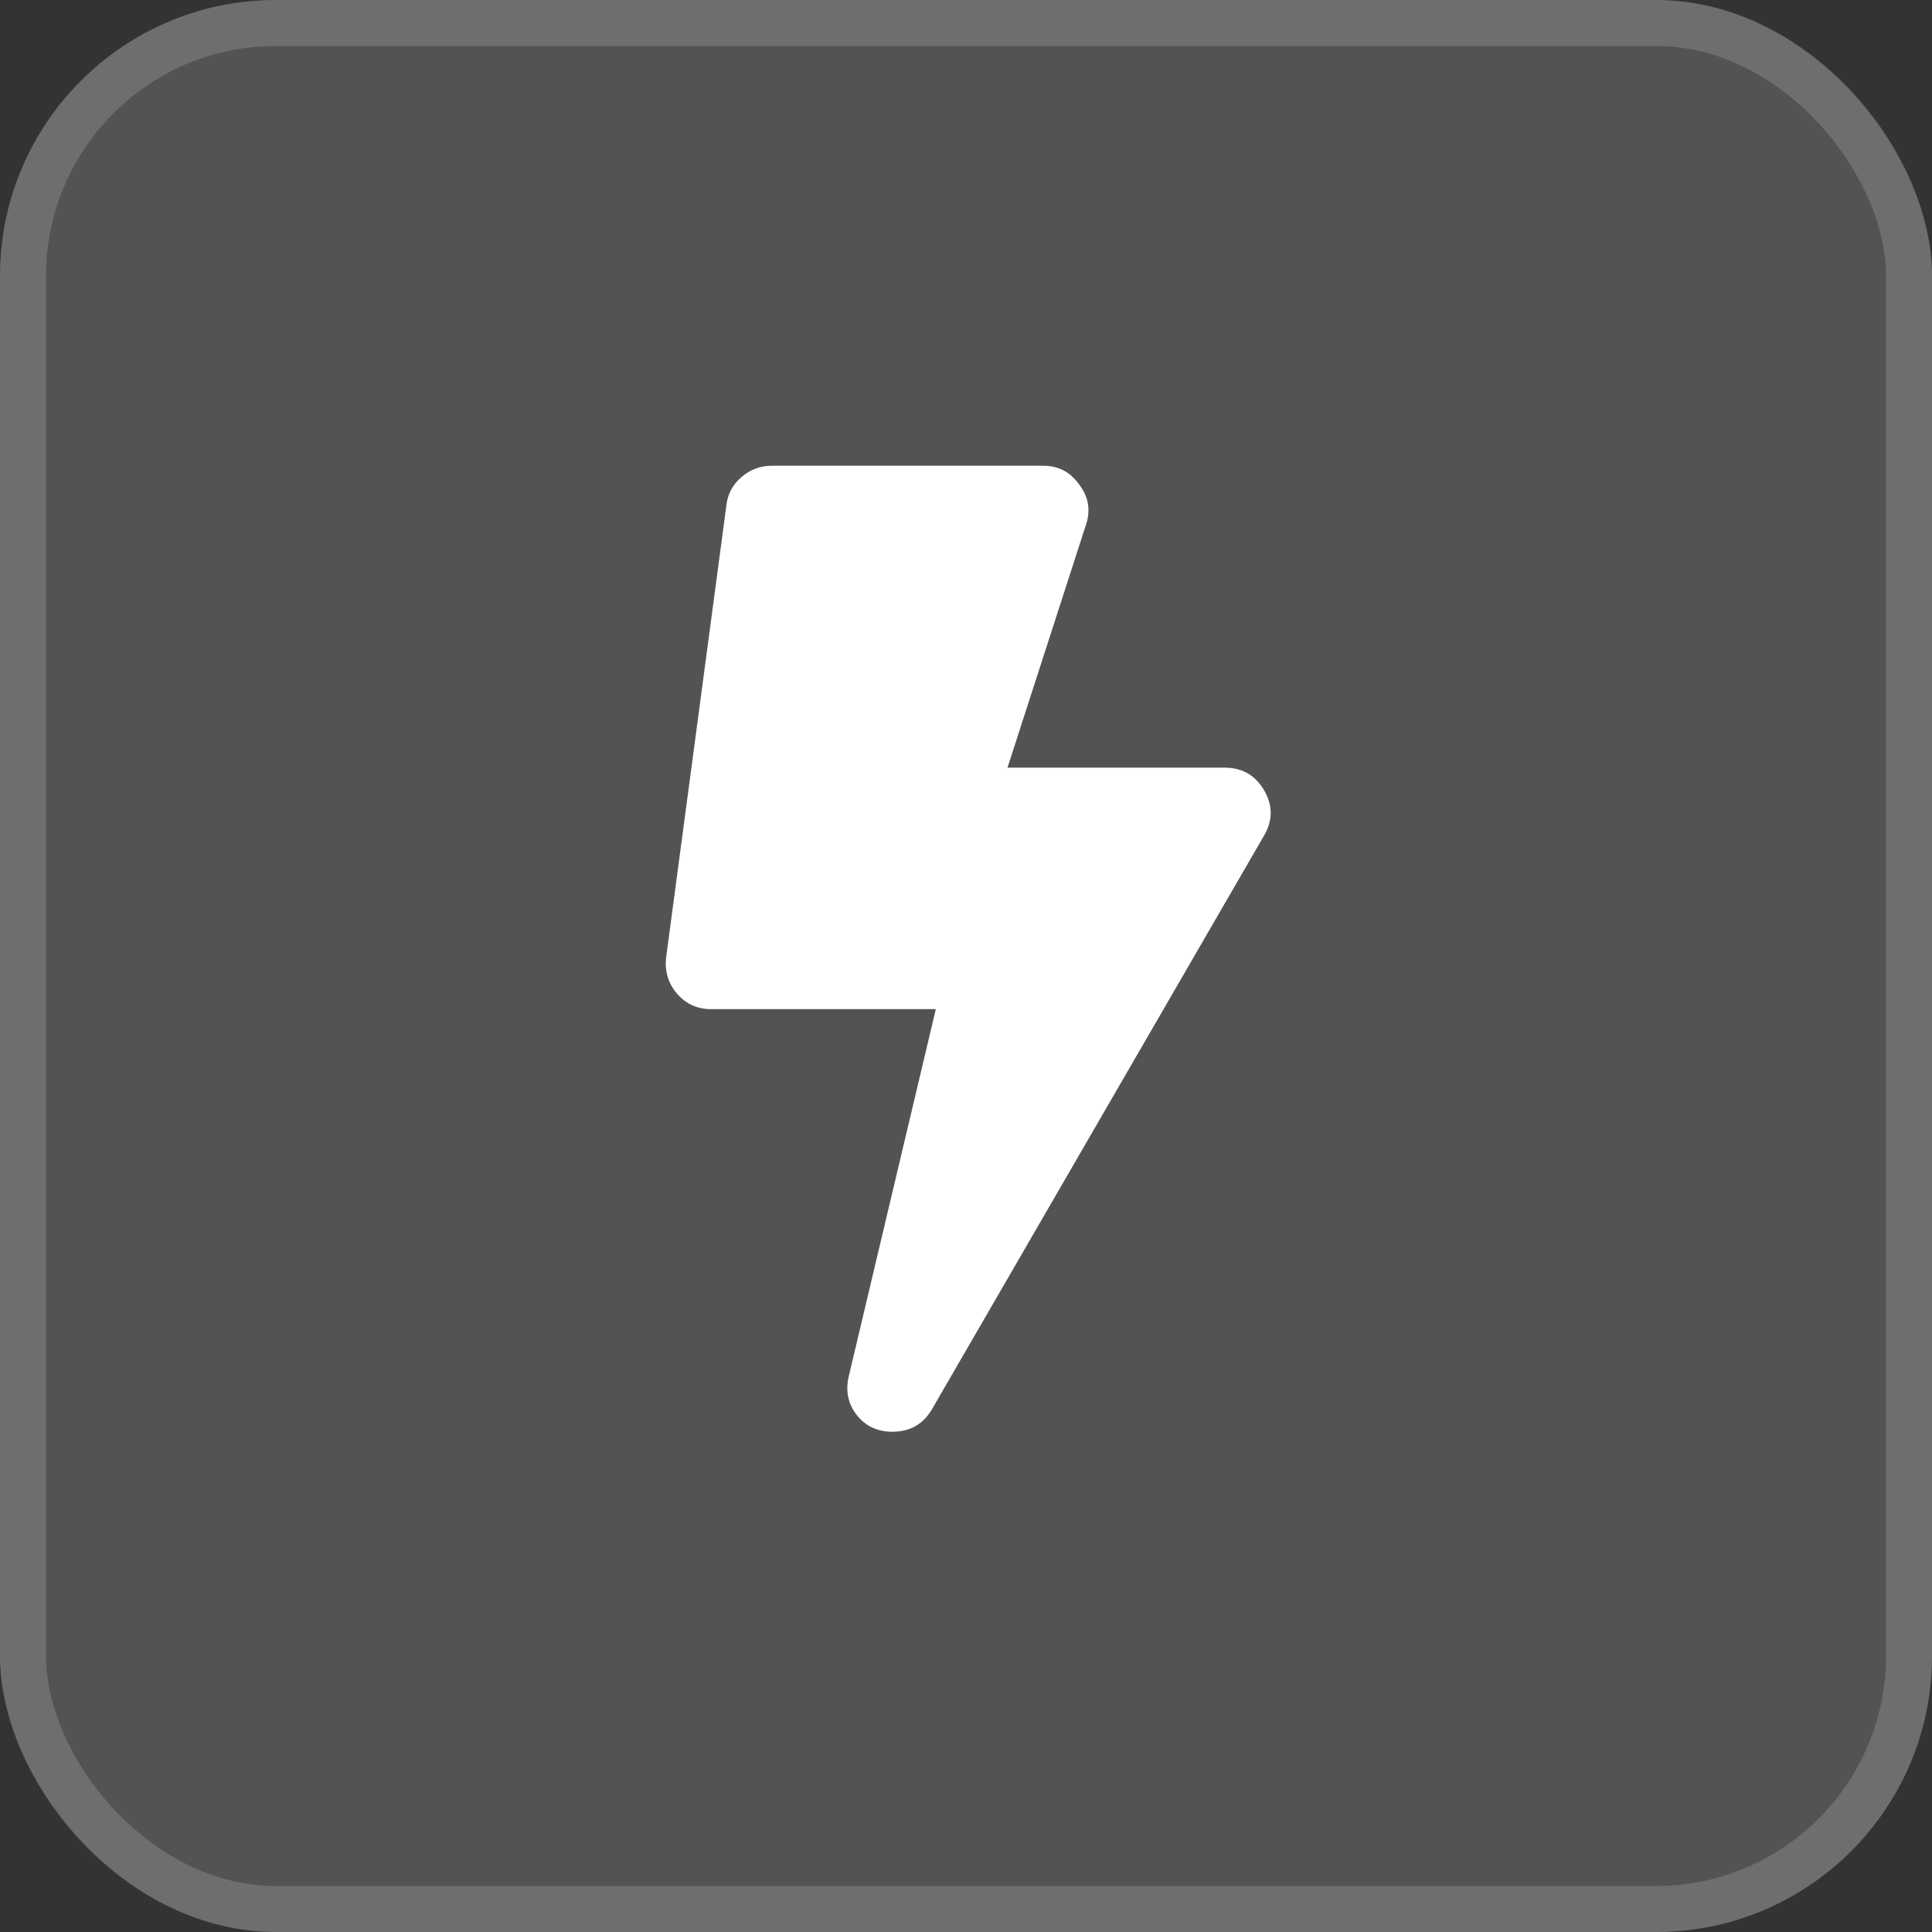
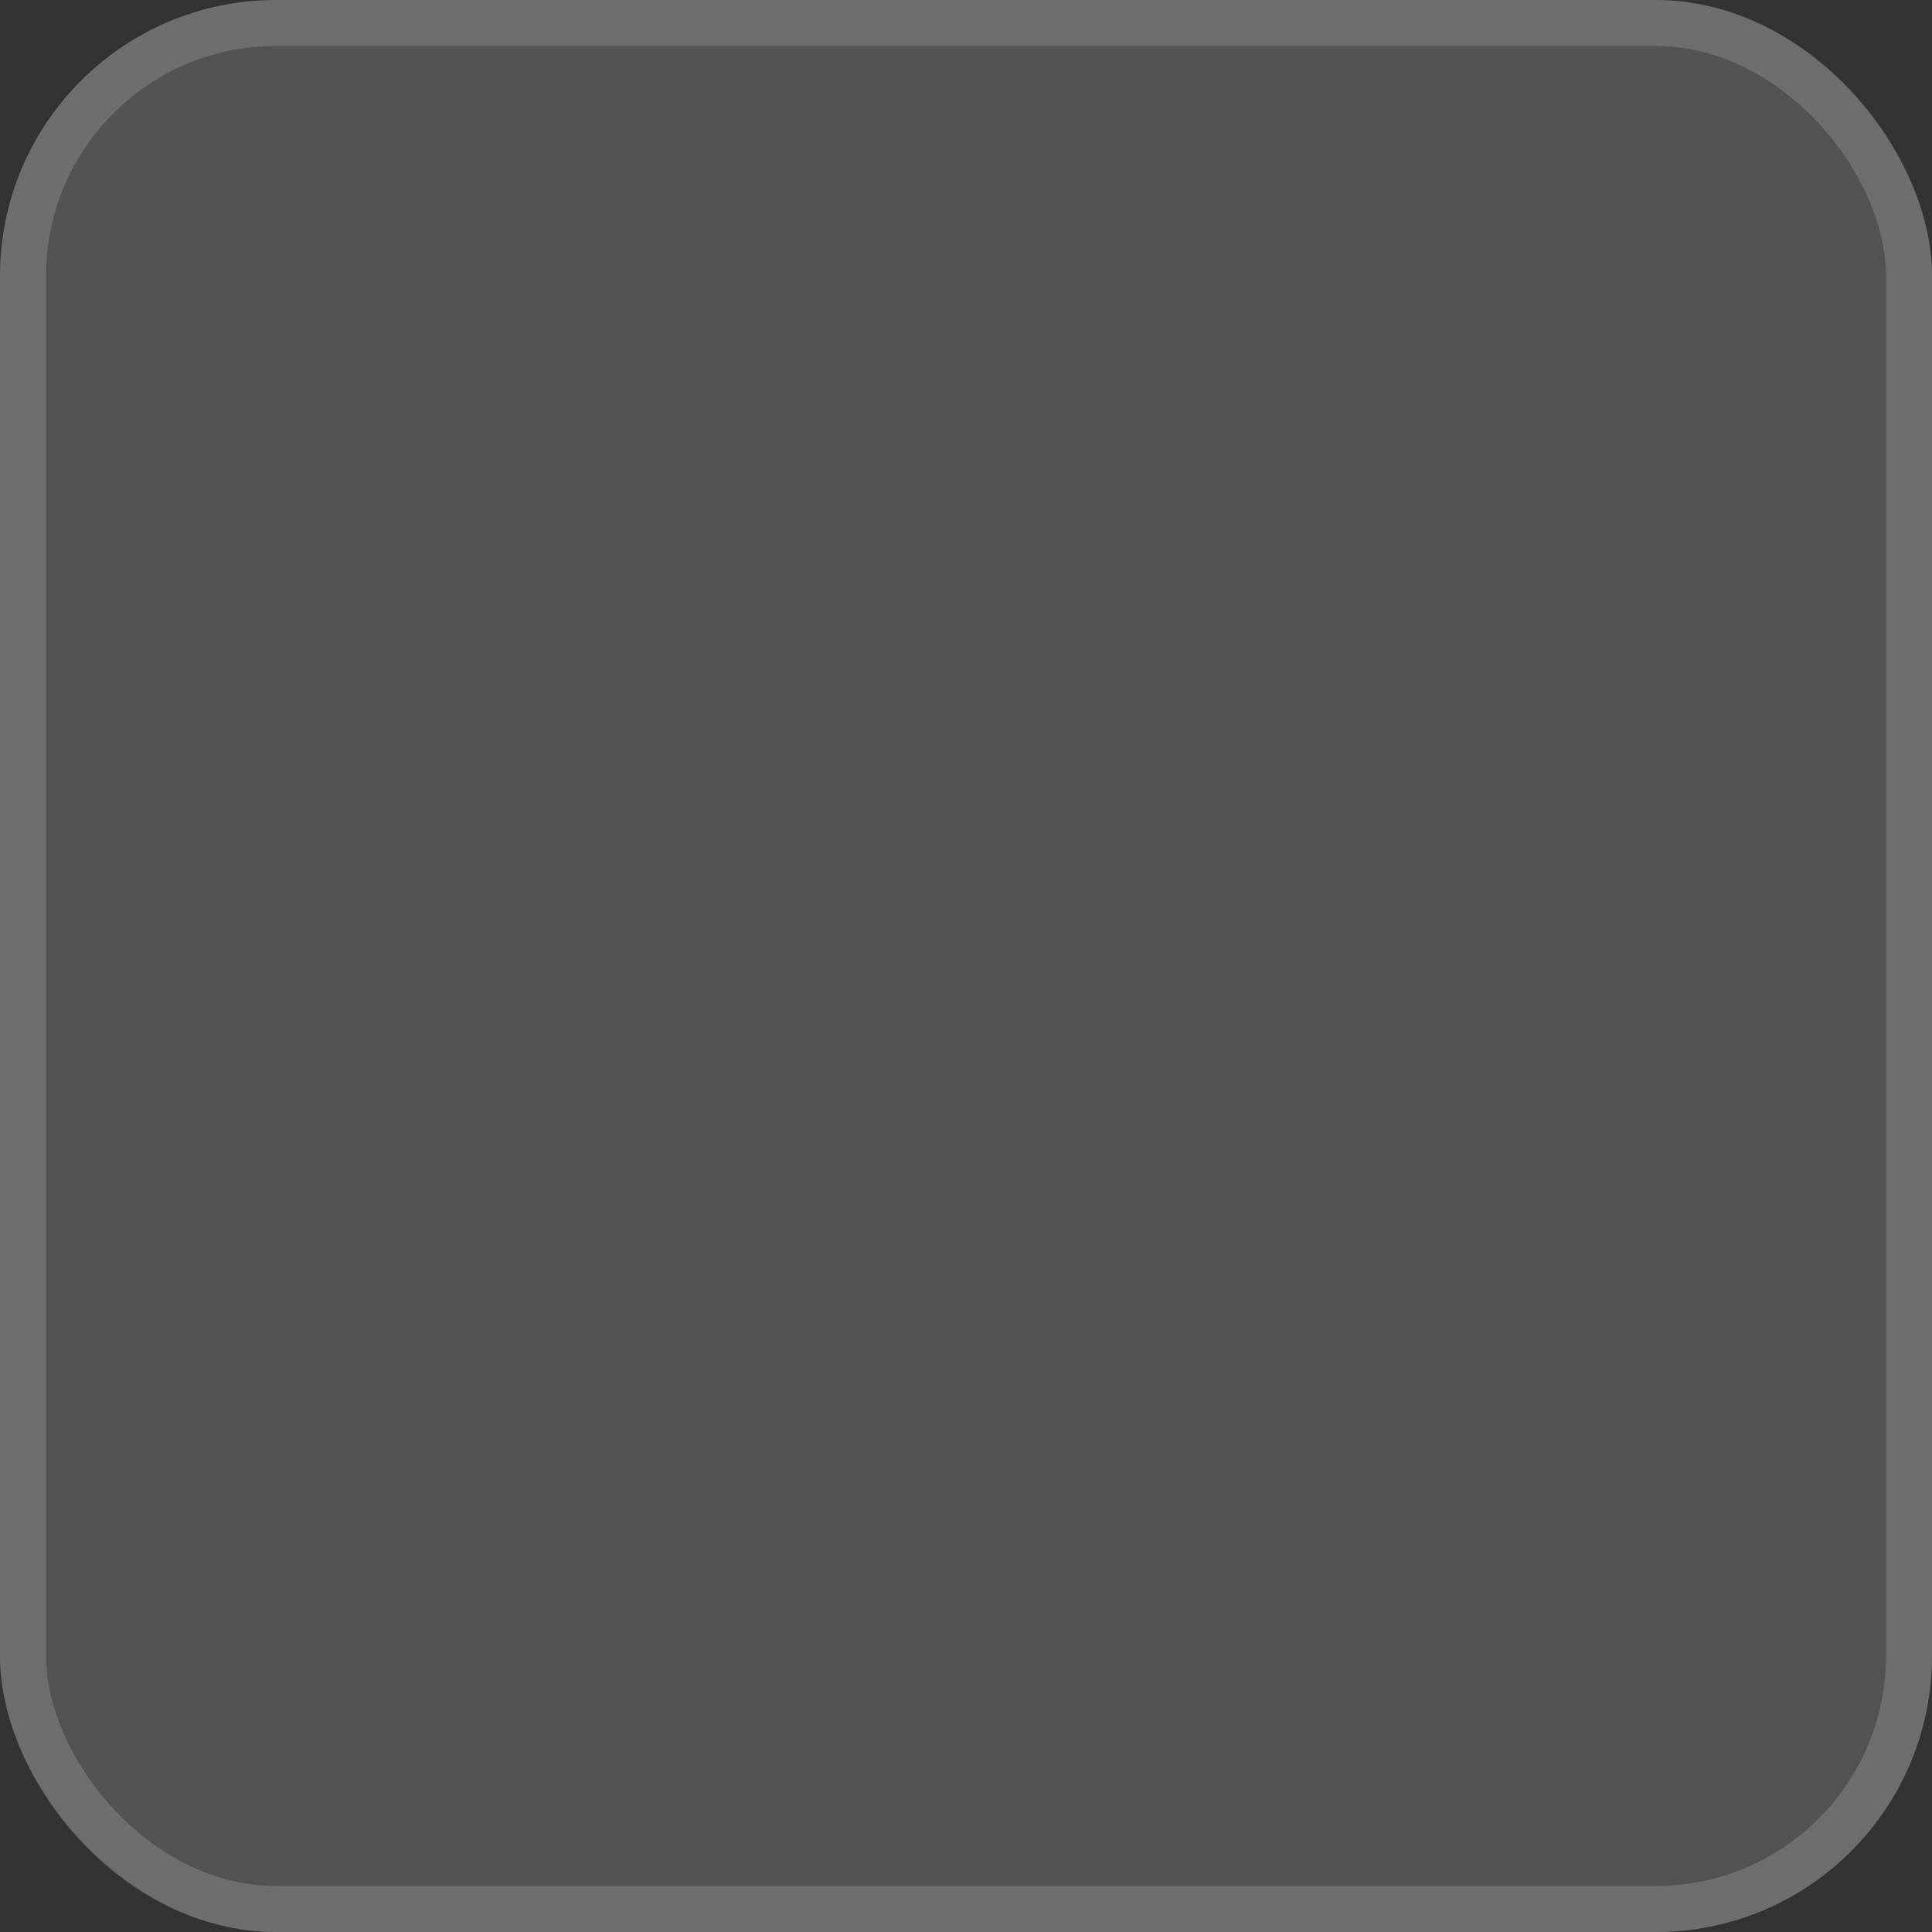
<svg xmlns="http://www.w3.org/2000/svg" width="42" height="42" viewBox="0 0 42 42" fill="none">
  <rect x="0" y="0" width="42" height="42" fill="#333333" stroke="none" />
  <rect width="42" height="42" rx="6" fill="white" fill-opacity="0.16" />
  <rect x="0.5" y="0.5" width="41" height="41" rx="5.5" stroke="white" stroke-opacity="0.16" />
-   <path d="M26.619 16.688C27.002 16.688 27.289 16.852 27.48 17.18C27.672 17.508 27.672 17.836 27.48 18.164L20.262 30.633C20.07 30.961 19.783 31.125 19.4 31.125C19.072 31.125 18.812 31.002 18.621 30.756C18.43 30.51 18.375 30.223 18.457 29.895L20.344 21.938H15.463C15.162 21.938 14.916 21.828 14.725 21.609C14.533 21.391 14.451 21.131 14.479 20.83L15.791 10.986C15.818 10.74 15.928 10.535 16.119 10.371C16.311 10.207 16.529 10.125 16.775 10.125H22.682C23.01 10.125 23.27 10.262 23.461 10.535C23.652 10.781 23.707 11.055 23.625 11.355L21.902 16.688H26.619Z" fill="white" />
</svg>